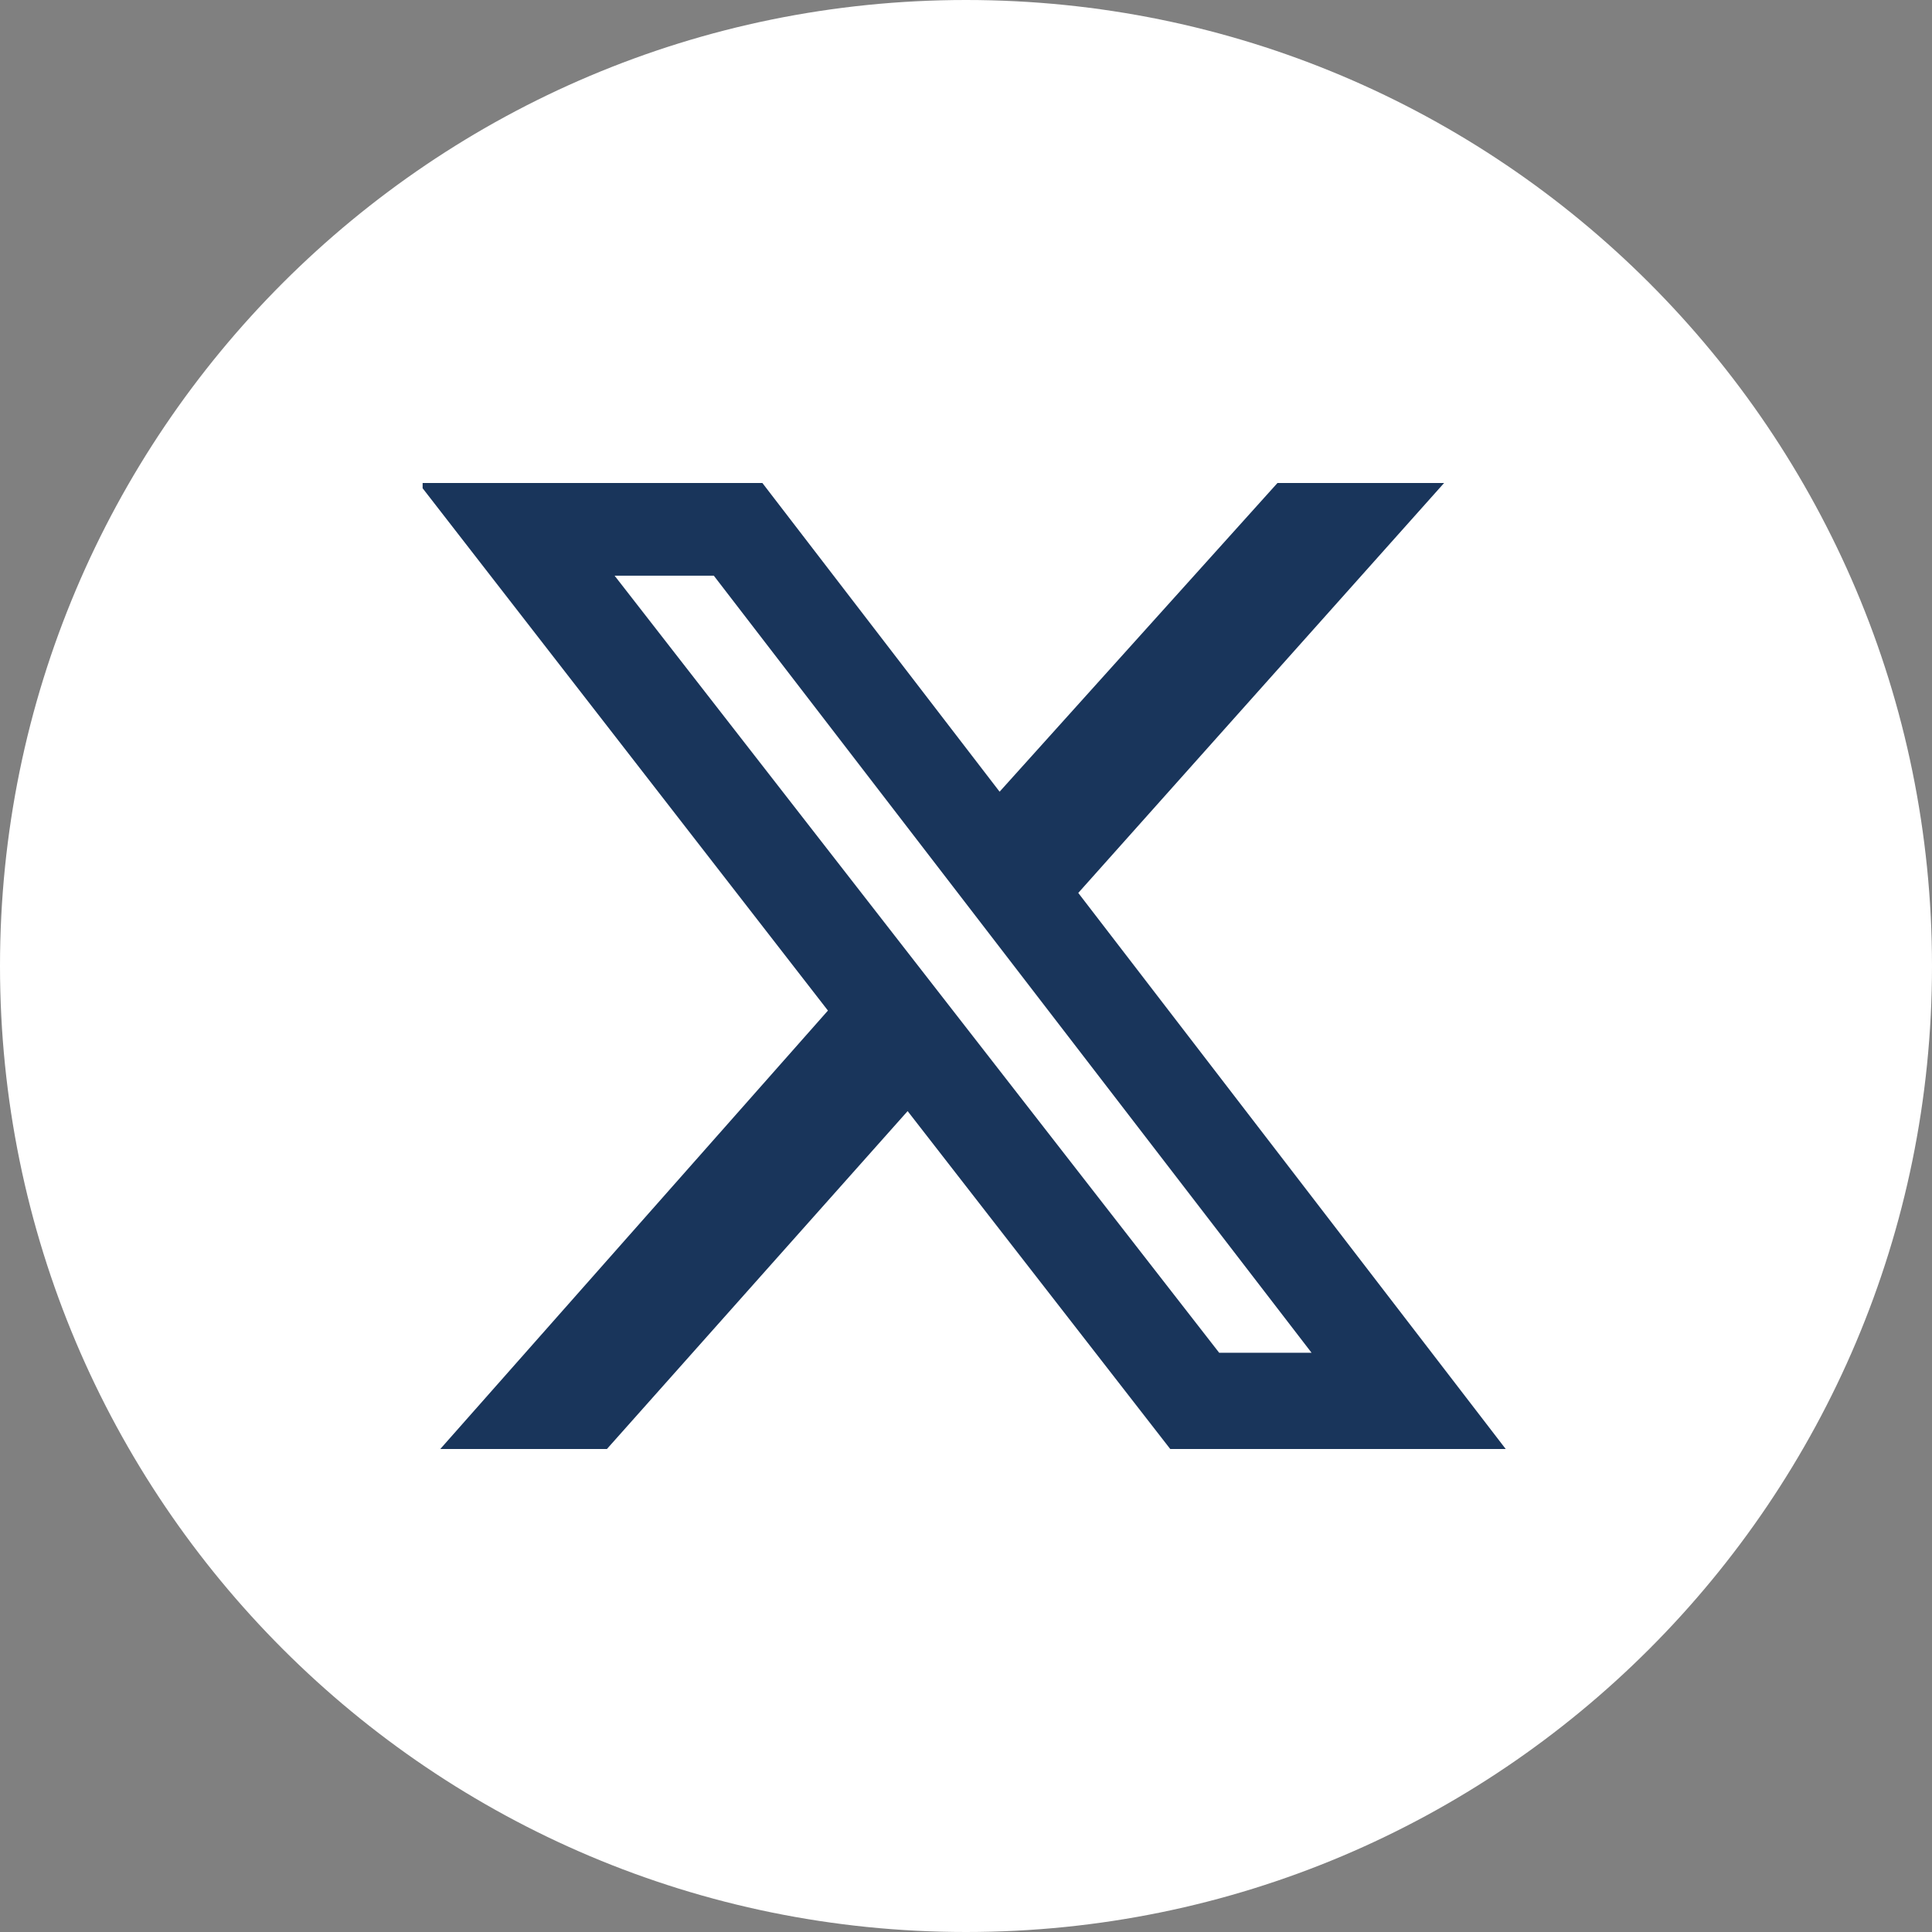
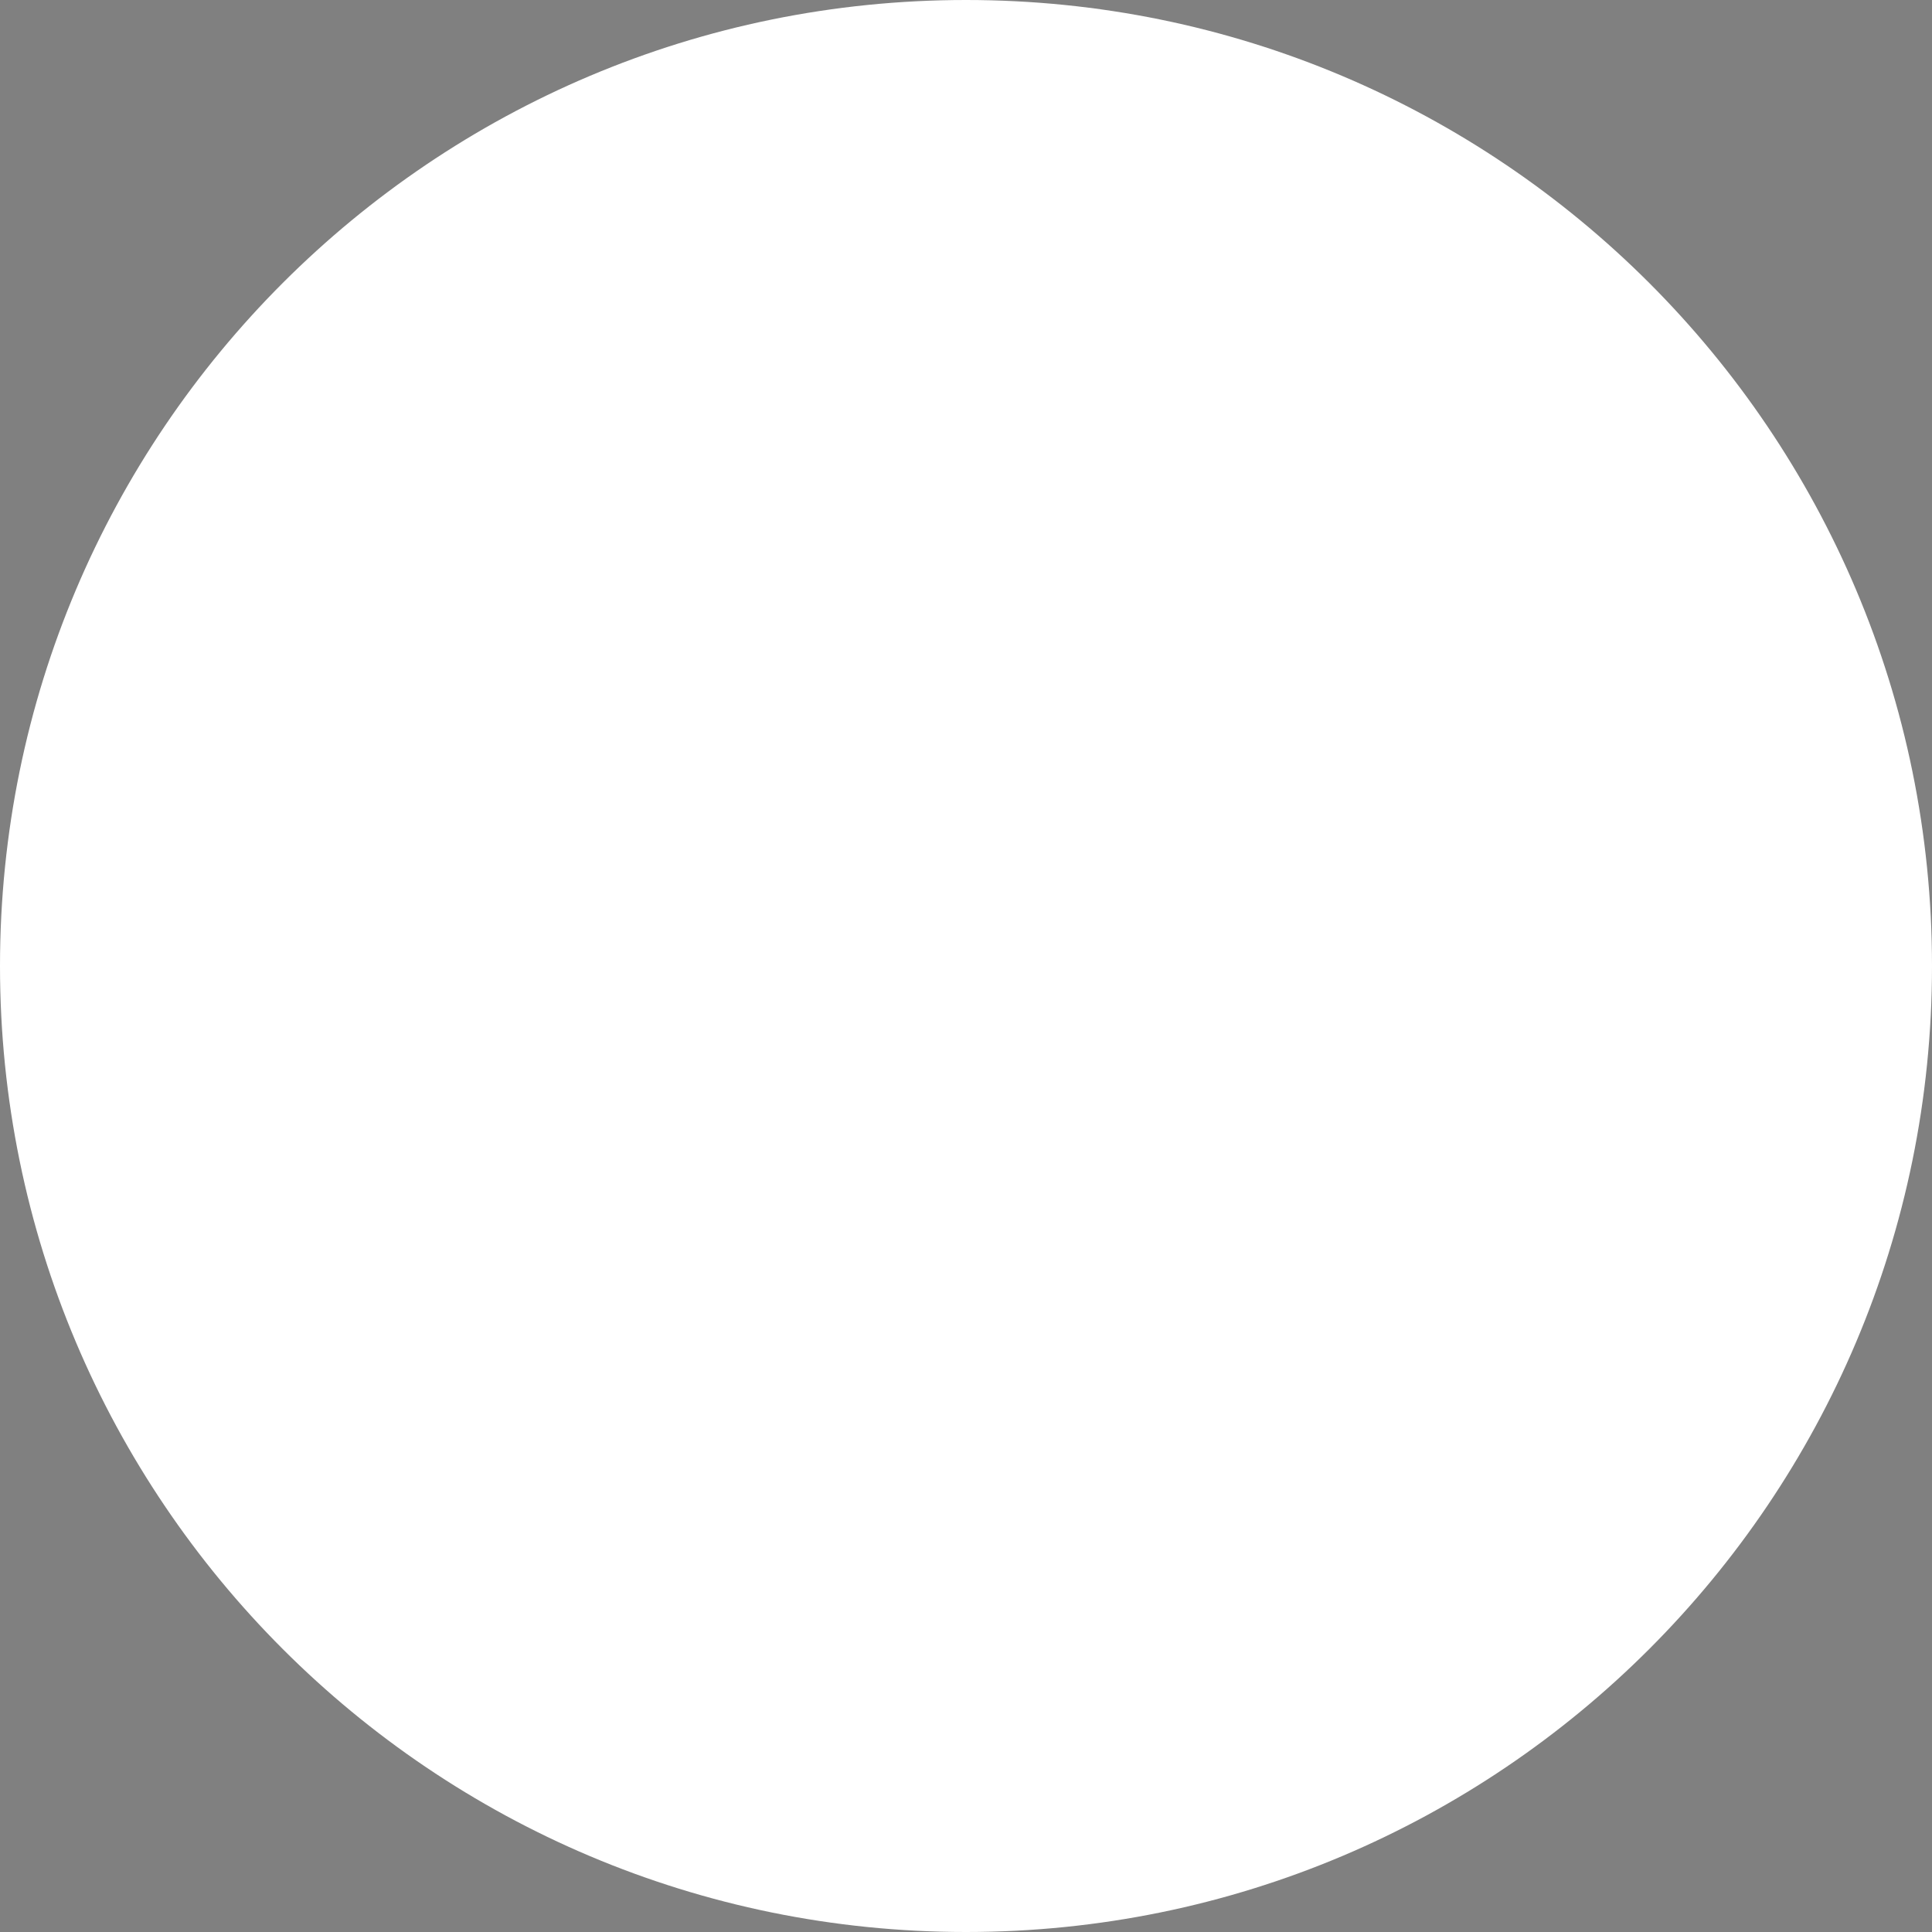
<svg xmlns="http://www.w3.org/2000/svg" width="28" height="28" viewBox="0 0 28 28" fill="none">
  <rect x="0" y="0" width="28" height="28" fill="#808080" stroke="none" />
  <path d="M28 14C28 21.735 21.735 28 14 28C6.265 28 0 21.735 0 14C0 6.265 6.265 0 14 0C21.735 0 28 6.265 28 14Z" fill="white" />
  <g clip-path="url(#clip0_1_520)">
    <path d="M18.514 7H20.929L15.627 12.941L21.822 21H16.96L13.154 16.103L8.796 21H6.381L11.999 14.646L6.066 7H11.049L14.487 11.474L18.514 7ZM17.669 19.605H19.008L10.345 8.343H8.907L17.669 19.605Z" fill="#19355B" />
  </g>
  <defs>
    <clipPath id="clip0_1_520">
-       <rect width="15.75" height="14" fill="white" transform="translate(6.125 7)" />
-     </clipPath>
+       </clipPath>
  </defs>
</svg>